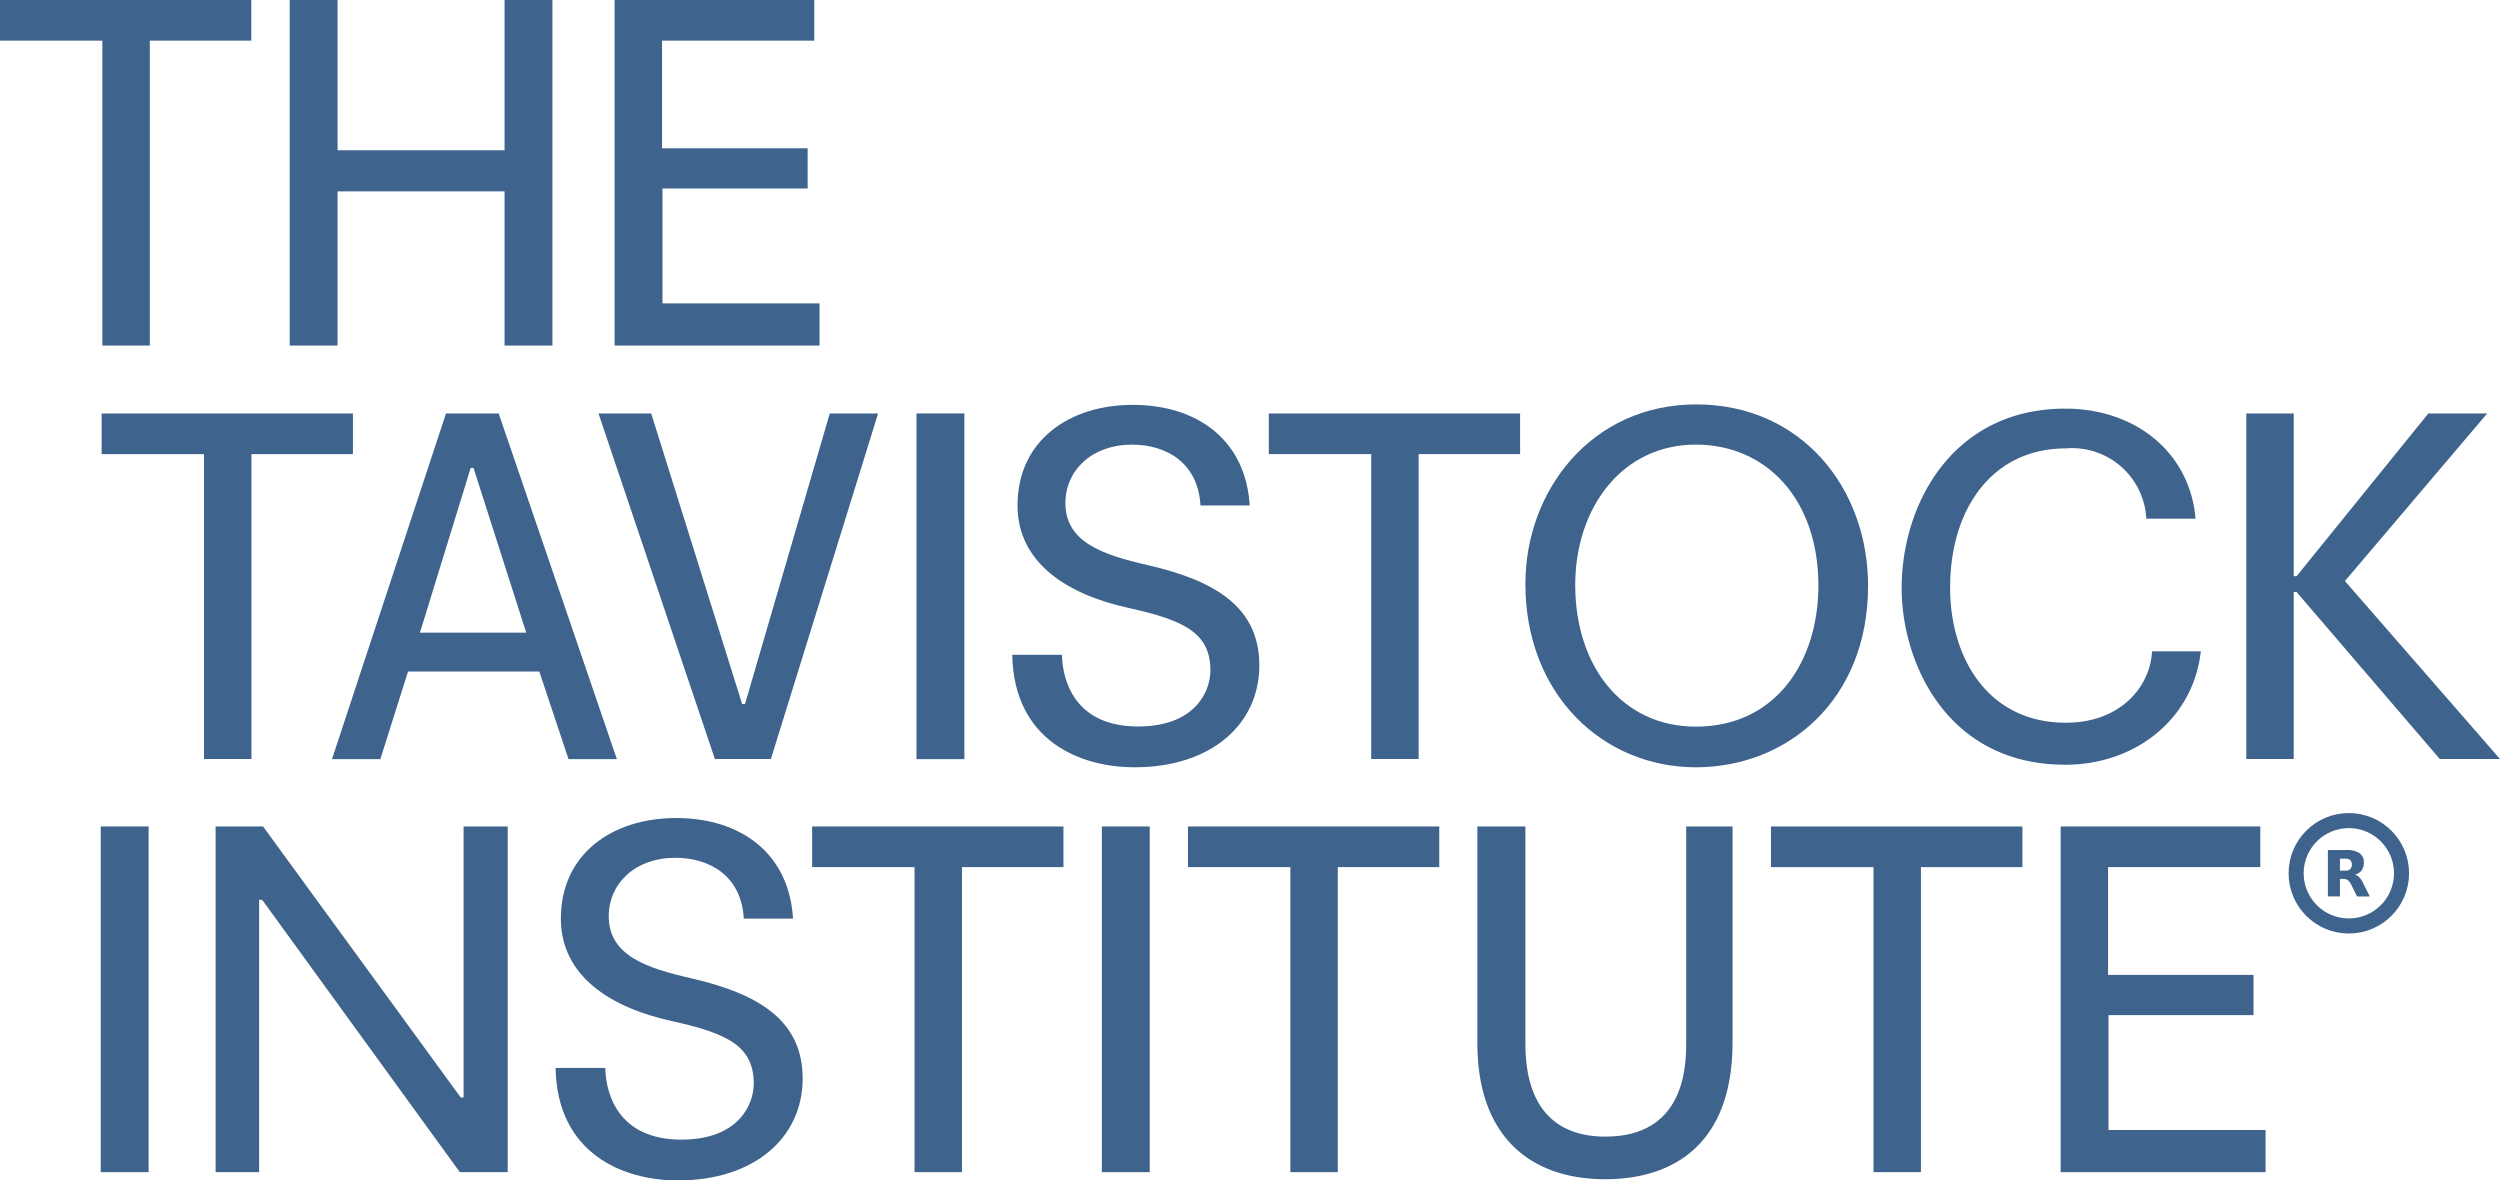
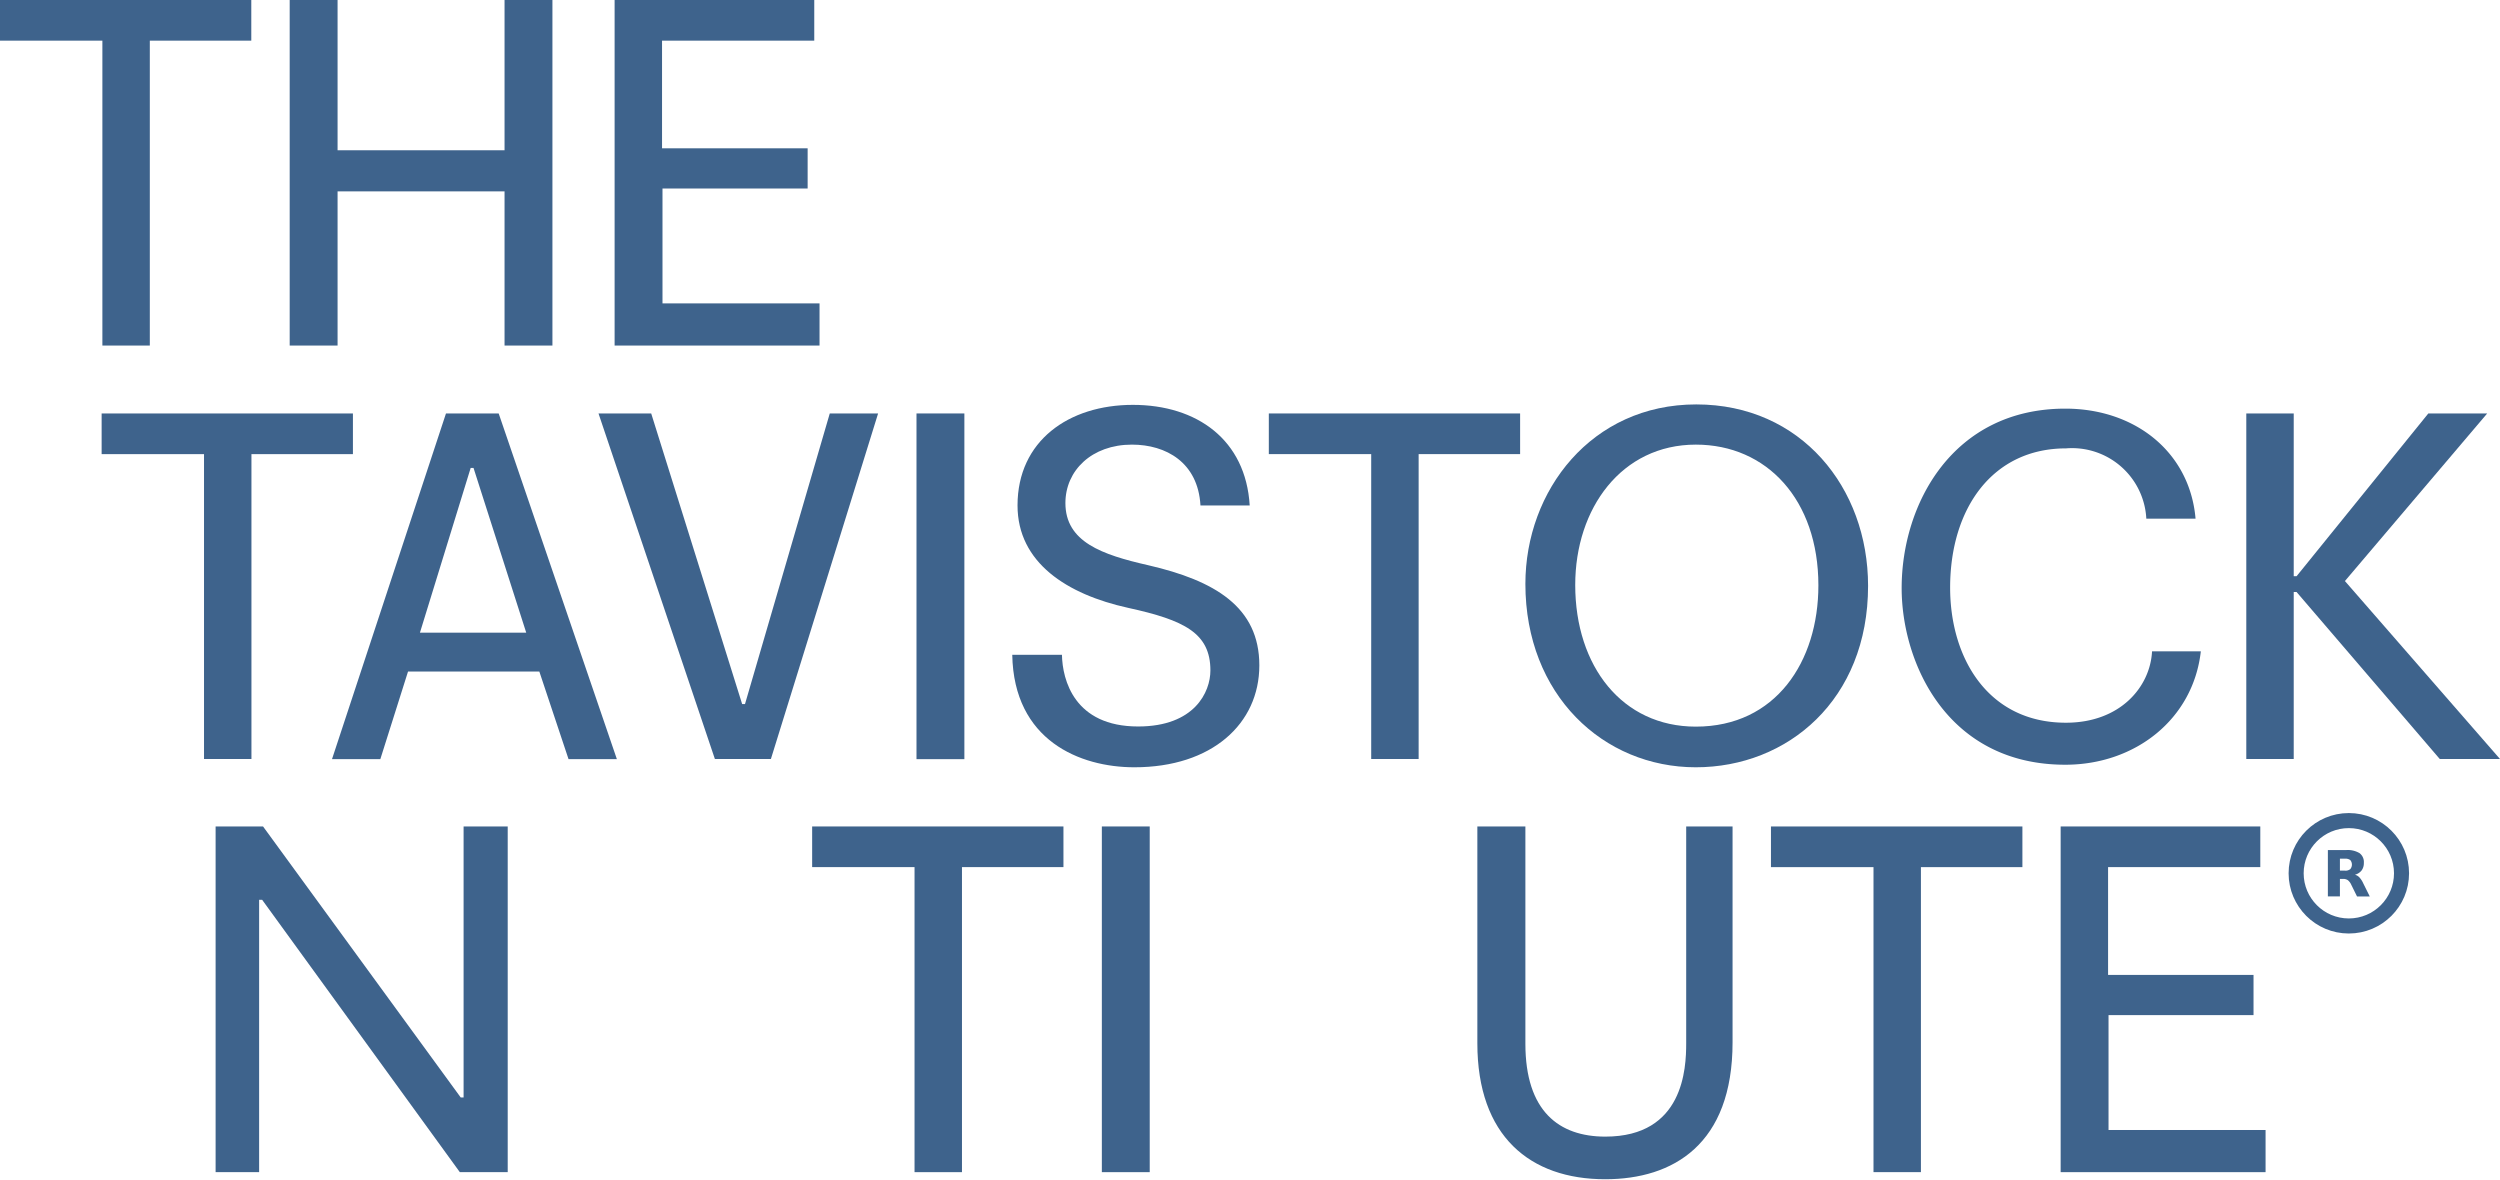
<svg xmlns="http://www.w3.org/2000/svg" width="166.04" height="78.4" viewBox="0 0 166.04 78.4">
  <g id="theTavistockInstituteLogo" transform="translate(-755 288)">
    <g id="Group_6" data-name="Group 6" transform="translate(755 -289.11)">
      <g id="Group_2" data-name="Group 2">
        <g id="Group_1" data-name="Group 1">
          <path id="Path_1" data-name="Path 1" d="M6.8,24.06V3.81H0V1.11H16.69v2.7H9.95V24.06Z" fill="#3e638c" />
          <path id="Path_2" data-name="Path 2" d="M22.42,1.11v9.98H33.51V1.11h3.18V24.06H33.51V13.82H22.42V24.06H19.24V1.11Z" fill="#3e638c" />
          <path id="Path_3" data-name="Path 3" d="M40.82,1.11H54.08v2.7H43.97v7.15h9.67v2.67H44v7.63H54.43v2.8H40.82Z" fill="#3e638c" />
        </g>
      </g>
      <g id="Group_4" data-name="Group 4">
        <g id="Group_3" data-name="Group 3">
          <path id="Path_4" data-name="Path 4" d="M13.55,51.52V31.27H6.75v-2.7H23.44v2.7H16.7V51.52Z" fill="#3e638c" />
          <path id="Path_5" data-name="Path 5" d="M34.95,43.13l-3.5-10.94h-.19L27.89,43.13ZM27.1,45.71l-1.84,5.82H22.05l7.57-22.96h3.5l7.85,22.96H37.76l-1.94-5.82H27.11Z" fill="#3e638c" />
          <path id="Path_6" data-name="Path 6" d="M51.2,51.52H47.48L39.75,28.57h3.5l6.04,19.3h.19l5.63-19.3h3.21Z" fill="#3e638c" />
          <rect id="Rectangle_3" data-name="Rectangle 3" width="3.18" height="22.96" transform="translate(60.87 28.57)" fill="#3e638c" />
          <path id="Path_7" data-name="Path 7" d="M70.53,44.59c.03,1.69.83,4.77,5.06,4.77,3.75,0,4.8-2.29,4.8-3.72,0-2.48-1.72-3.34-5.47-4.16-4.04-.89-7.34-2.99-7.34-6.8,0-4.29,3.4-6.68,7.66-6.68s7.5,2.32,7.76,6.68H79.73c-.16-2.86-2.29-4.04-4.55-4.04-2.67,0-4.42,1.72-4.42,3.88,0,2.58,2.42,3.43,5.5,4.13,4.42,1.02,7.38,2.77,7.38,6.65s-3.15,6.77-8.3,6.77c-3.62,0-8.01-1.78-8.11-7.47h3.31Z" fill="#3e638c" />
          <path id="Path_8" data-name="Path 8" d="M91.07,51.52V31.27h-6.8v-2.7h16.69v2.7H94.22V51.52Z" fill="#3e638c" />
          <path id="Path_9" data-name="Path 9" d="M112.63,30.64c-4.93,0-8.01,4.23-8.01,9.32,0,5.4,3.12,9.41,8.01,9.41,5.31,0,8.14-4.32,8.14-9.38,0-5.69-3.43-9.35-8.14-9.35Zm0,21.43c-6.14,0-11.32-4.8-11.32-12.18,0-6.2,4.39-11.92,11.35-11.92s11.41,5.53,11.41,12.05c0,7.57-5.34,12.05-11.45,12.05Z" fill="#3e638c" />
          <path id="Path_10" data-name="Path 10" d="M142.55,35.56a4.94,4.94,0,0,0-5.34-4.67c-4.86,0-7.69,3.97-7.69,9.25,0,4.67,2.51,8.97,7.69,8.97,3.62,0,5.6-2.39,5.72-4.74h3.24c-.51,4.51-4.36,7.53-9,7.53-7.85,0-10.87-6.77-10.87-11.73,0-5.6,3.4-11.92,10.87-11.92,4.64,0,8.27,2.89,8.65,7.31Z" fill="#3e638c" />
          <path id="Path_11" data-name="Path 11" d="M149.19,28.57h3.15V39.38h.19l8.75-10.81h3.91L155.74,39.7l10.3,11.82h-4l-9.51-11.09h-.19V51.52h-3.15Z" fill="#3e638c" />
        </g>
      </g>
      <g id="Group_5" data-name="Group 5">
-         <rect id="Rectangle_4" data-name="Rectangle 4" width="3.18" height="22.96" transform="translate(6.69 56)" fill="#3e638c" />
        <path id="Path_12" data-name="Path 12" d="M14.32,56h3.15L30.6,74h.19V56h2.93V78.96H30.54L17.41,60.87h-.2V78.96H14.32Z" fill="#3e638c" />
-         <path id="Path_13" data-name="Path 13" d="M40.2,72.03c.03,1.69.83,4.77,5.06,4.77,3.75,0,4.8-2.29,4.8-3.72,0-2.48-1.72-3.34-5.47-4.16-4.04-.89-7.34-2.99-7.34-6.8,0-4.29,3.4-6.68,7.66-6.68s7.5,2.32,7.76,6.68H49.4c-.16-2.86-2.29-4.04-4.55-4.04-2.67,0-4.42,1.72-4.42,3.88,0,2.58,2.42,3.43,5.5,4.13,4.42,1.02,7.38,2.77,7.38,6.65s-3.15,6.77-8.3,6.77c-3.62,0-8.01-1.78-8.11-7.47h3.31Z" fill="#3e638c" />
        <path id="Path_14" data-name="Path 14" d="M60.74,78.96V58.7h-6.8V56H70.63v2.7H63.89V78.96Z" fill="#3e638c" />
        <rect id="Rectangle_5" data-name="Rectangle 5" width="3.18" height="22.96" transform="translate(73.18 56)" fill="#3e638c" />
-         <path id="Path_15" data-name="Path 15" d="M85.7,78.96V58.7H78.9V56H95.59v2.7H88.85V78.96Z" fill="#3e638c" />
        <path id="Path_16" data-name="Path 16" d="M101.31,56V70.43c0,4.48,2.23,6.17,5.31,6.17,5.21,0,5.37-4.55,5.37-6.2V56h3.08V70.34c0,6.77-3.94,9.09-8.46,9.09-4.99,0-8.49-2.86-8.49-9.03V56h3.18Z" fill="#3e638c" />
        <path id="Path_17" data-name="Path 17" d="M124.43,78.96V58.7h-6.81V56h16.7v2.7h-6.74V78.96Z" fill="#3e638c" />
        <path id="Path_18" data-name="Path 18" d="M136.86,56h13.26v2.7H140.01v7.16h9.66v2.67h-9.63v7.63h10.43v2.8H136.86Z" fill="#3e638c" />
      </g>
    </g>
    <g id="RegisteredTM" transform="translate(991.925 -264.075)">
      <circle id="Ellipse_1" data-name="Ellipse 1" cx="3.5" cy="3.5" r="3.5" transform="translate(-84.425 30.575)" fill="none" stroke="#3e638c" stroke-width="1" />
      <path id="Path_19" data-name="Path 19" d="M57.93,47.569a.539.539,0,0,0,.356-.1.472.472,0,0,0,0-.607.559.559,0,0,0-.356-.09H57.6v.792h.335m-.335.547v1.166h-.8V46.2h1.214a1.524,1.524,0,0,1,.891.206.733.733,0,0,1,.284.646.814.814,0,0,1-.147.5.847.847,0,0,1-.446.287.613.613,0,0,1,.293.17,1.471,1.471,0,0,1,.26.4l.434.873h-.846l-.377-.765a.825.825,0,0,0-.23-.314.518.518,0,0,0-.311-.087H57.6" transform="translate(-139.117 -13.667)" fill="#3e638c" />
    </g>
  </g>
</svg>